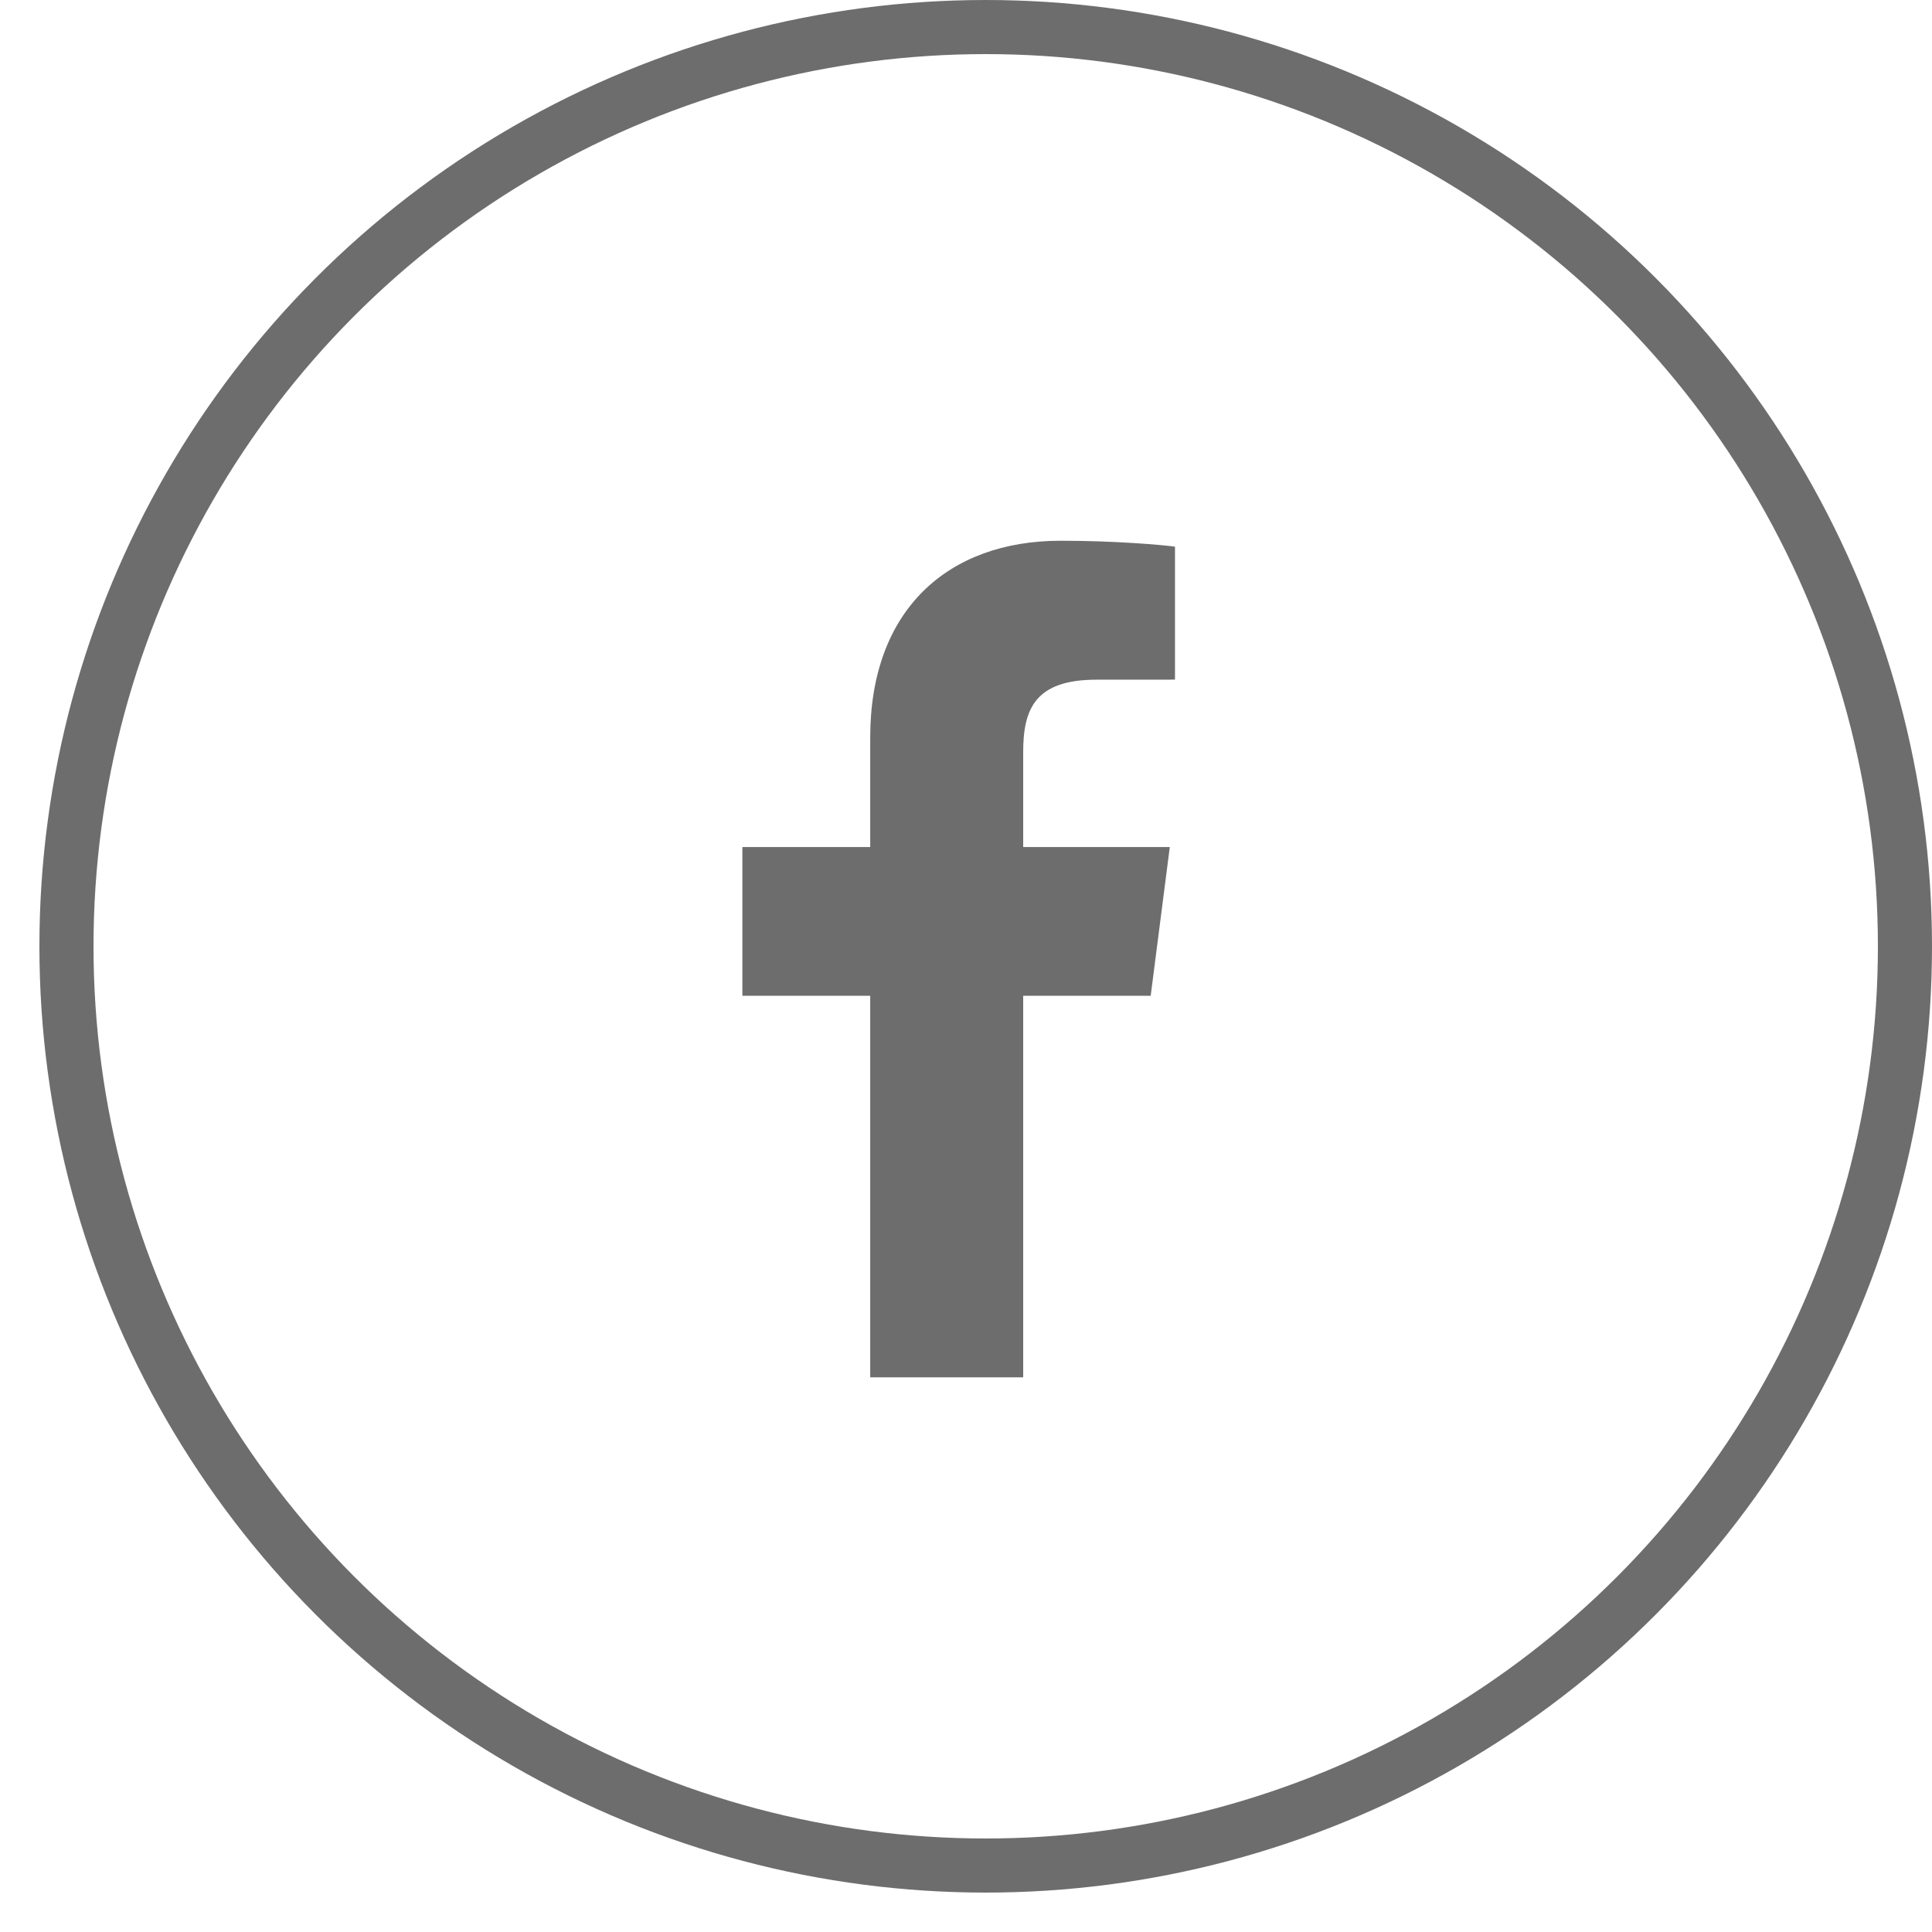
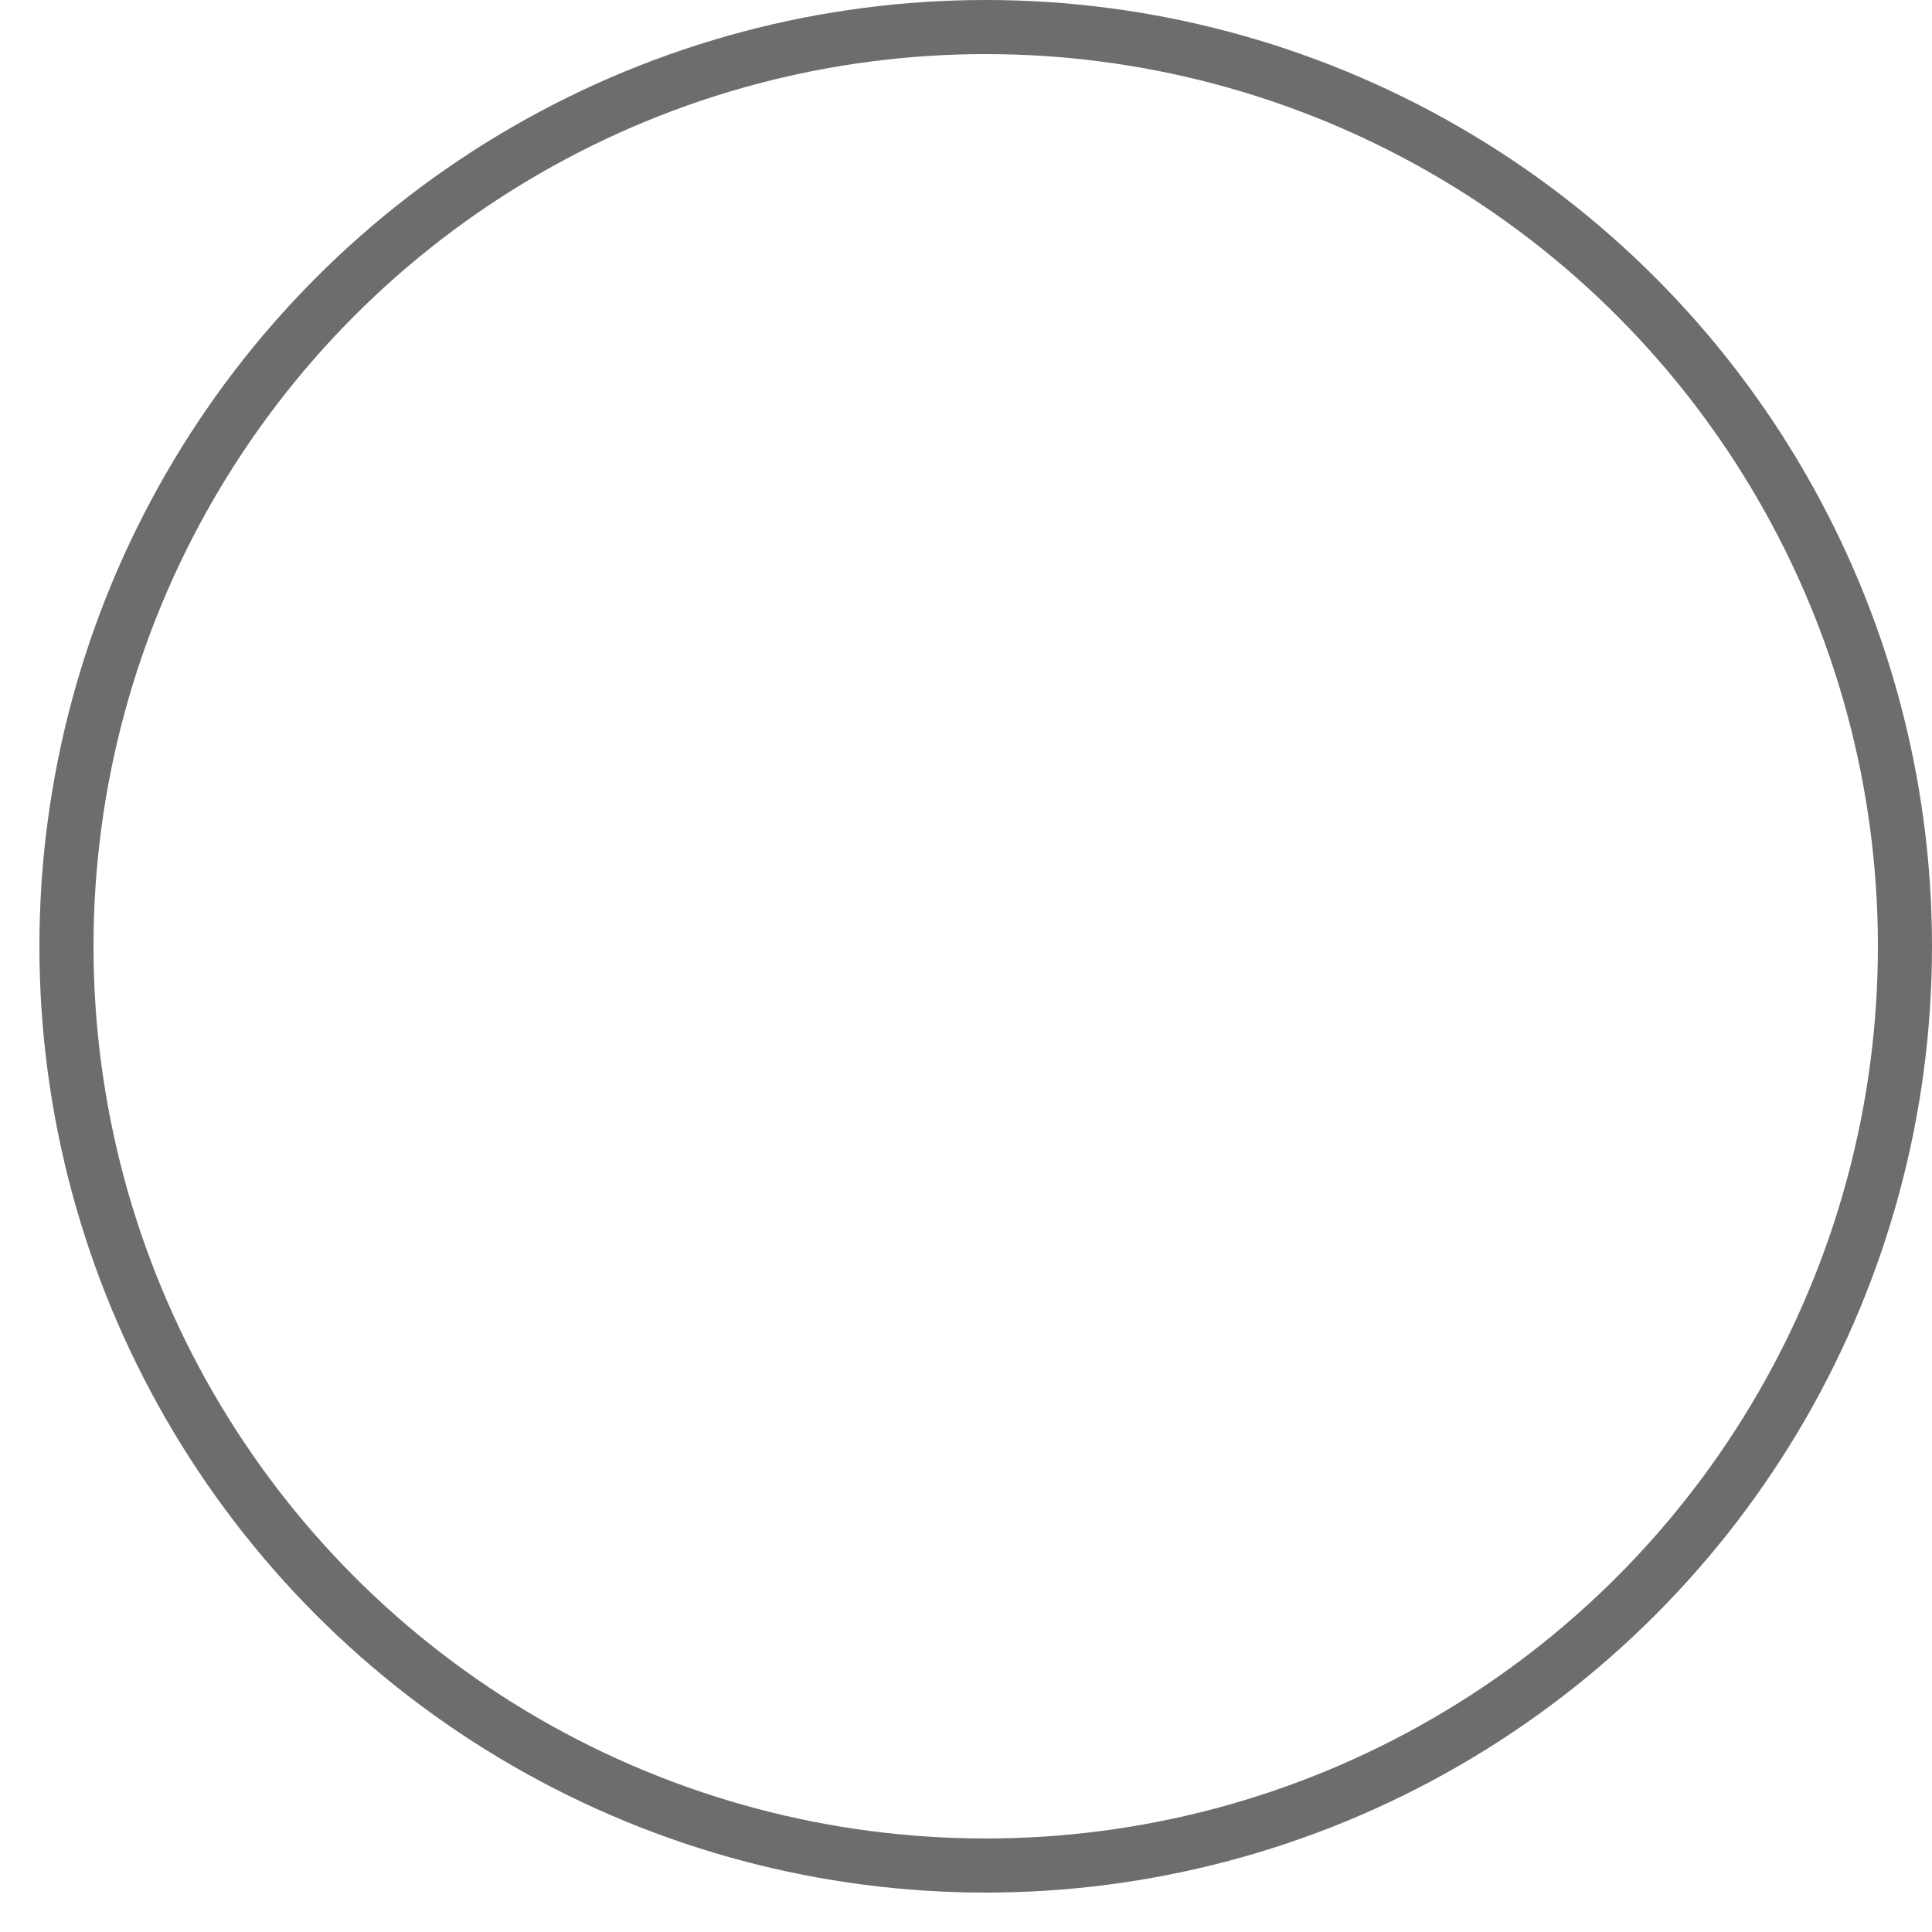
<svg xmlns="http://www.w3.org/2000/svg" width="35" height="35" viewBox="0 0 35 35" fill="none">
  <circle cx="17.857" cy="17.143" r="16.653" stroke="#6D6D6D" stroke-width="0.98" />
-   <path d="M18.536 24.952V18.039H20.846L21.192 15.345H18.536V13.624C18.536 12.845 18.751 12.313 19.865 12.313L21.286 12.312V9.903C21.04 9.87 20.197 9.796 19.216 9.796C17.168 9.796 15.765 11.052 15.765 13.358V15.345H13.449V18.039H15.765V24.952H18.536V24.952Z" fill="#6D6D6D" />
</svg>